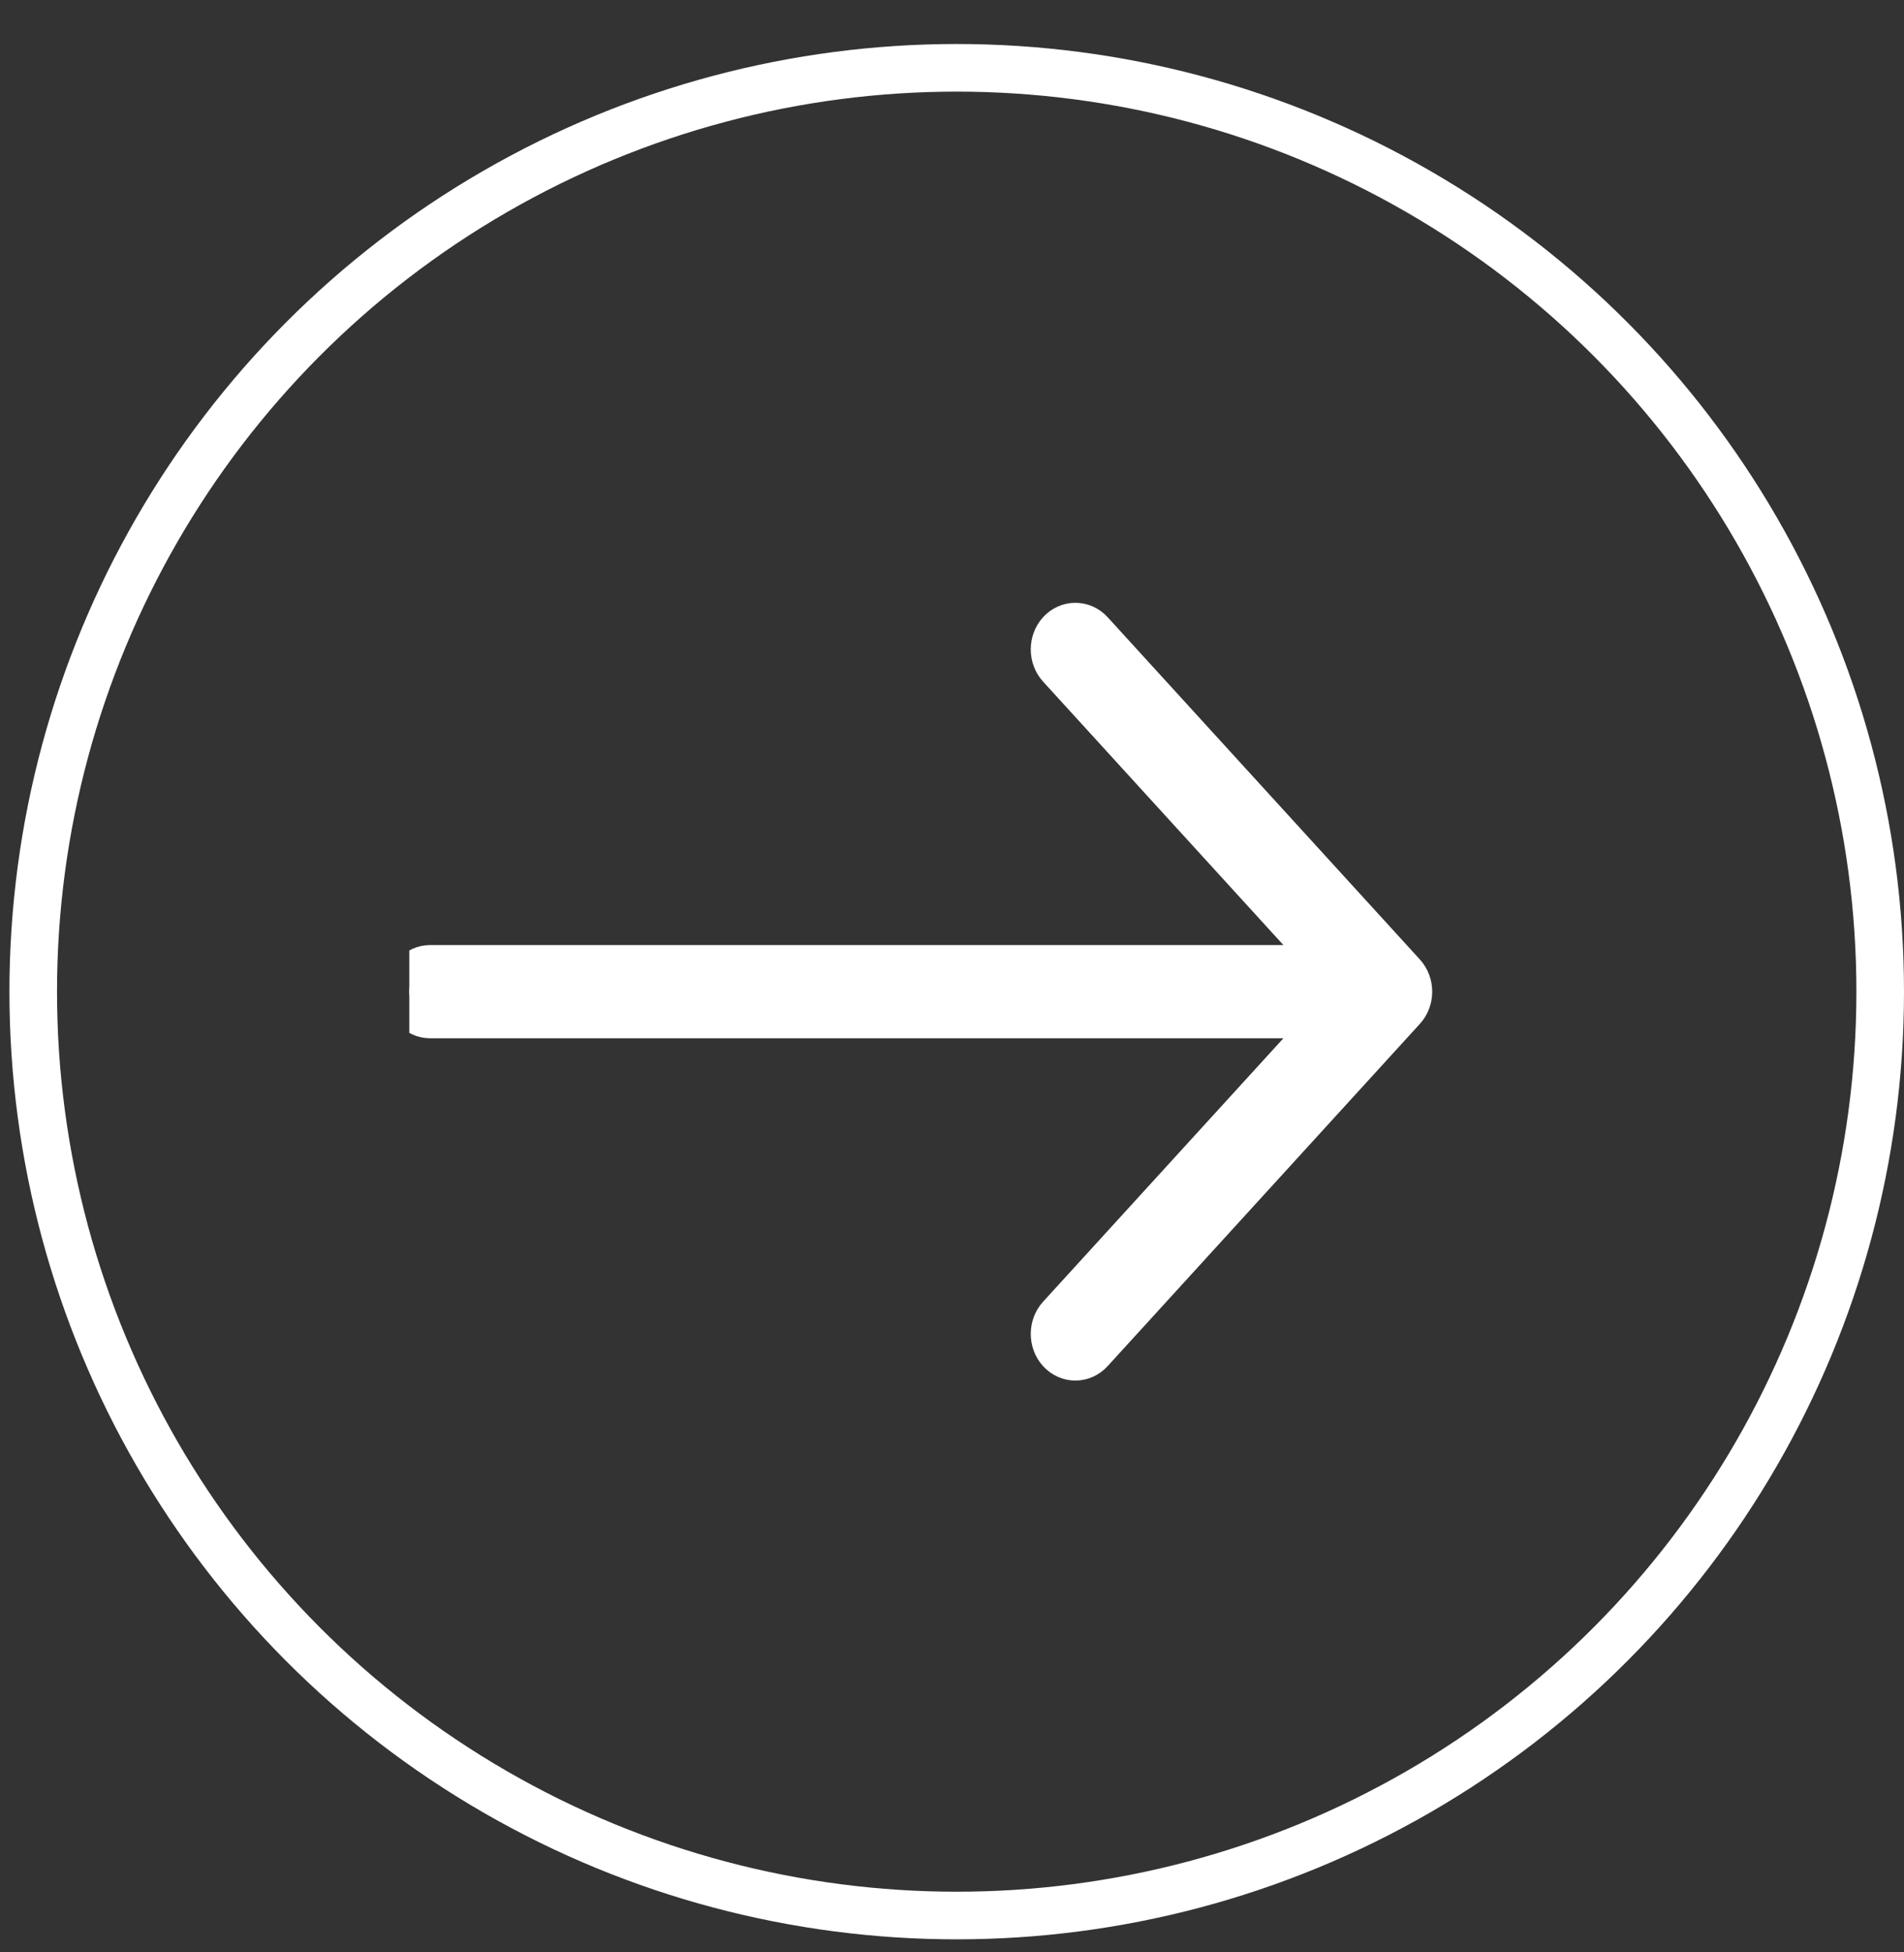
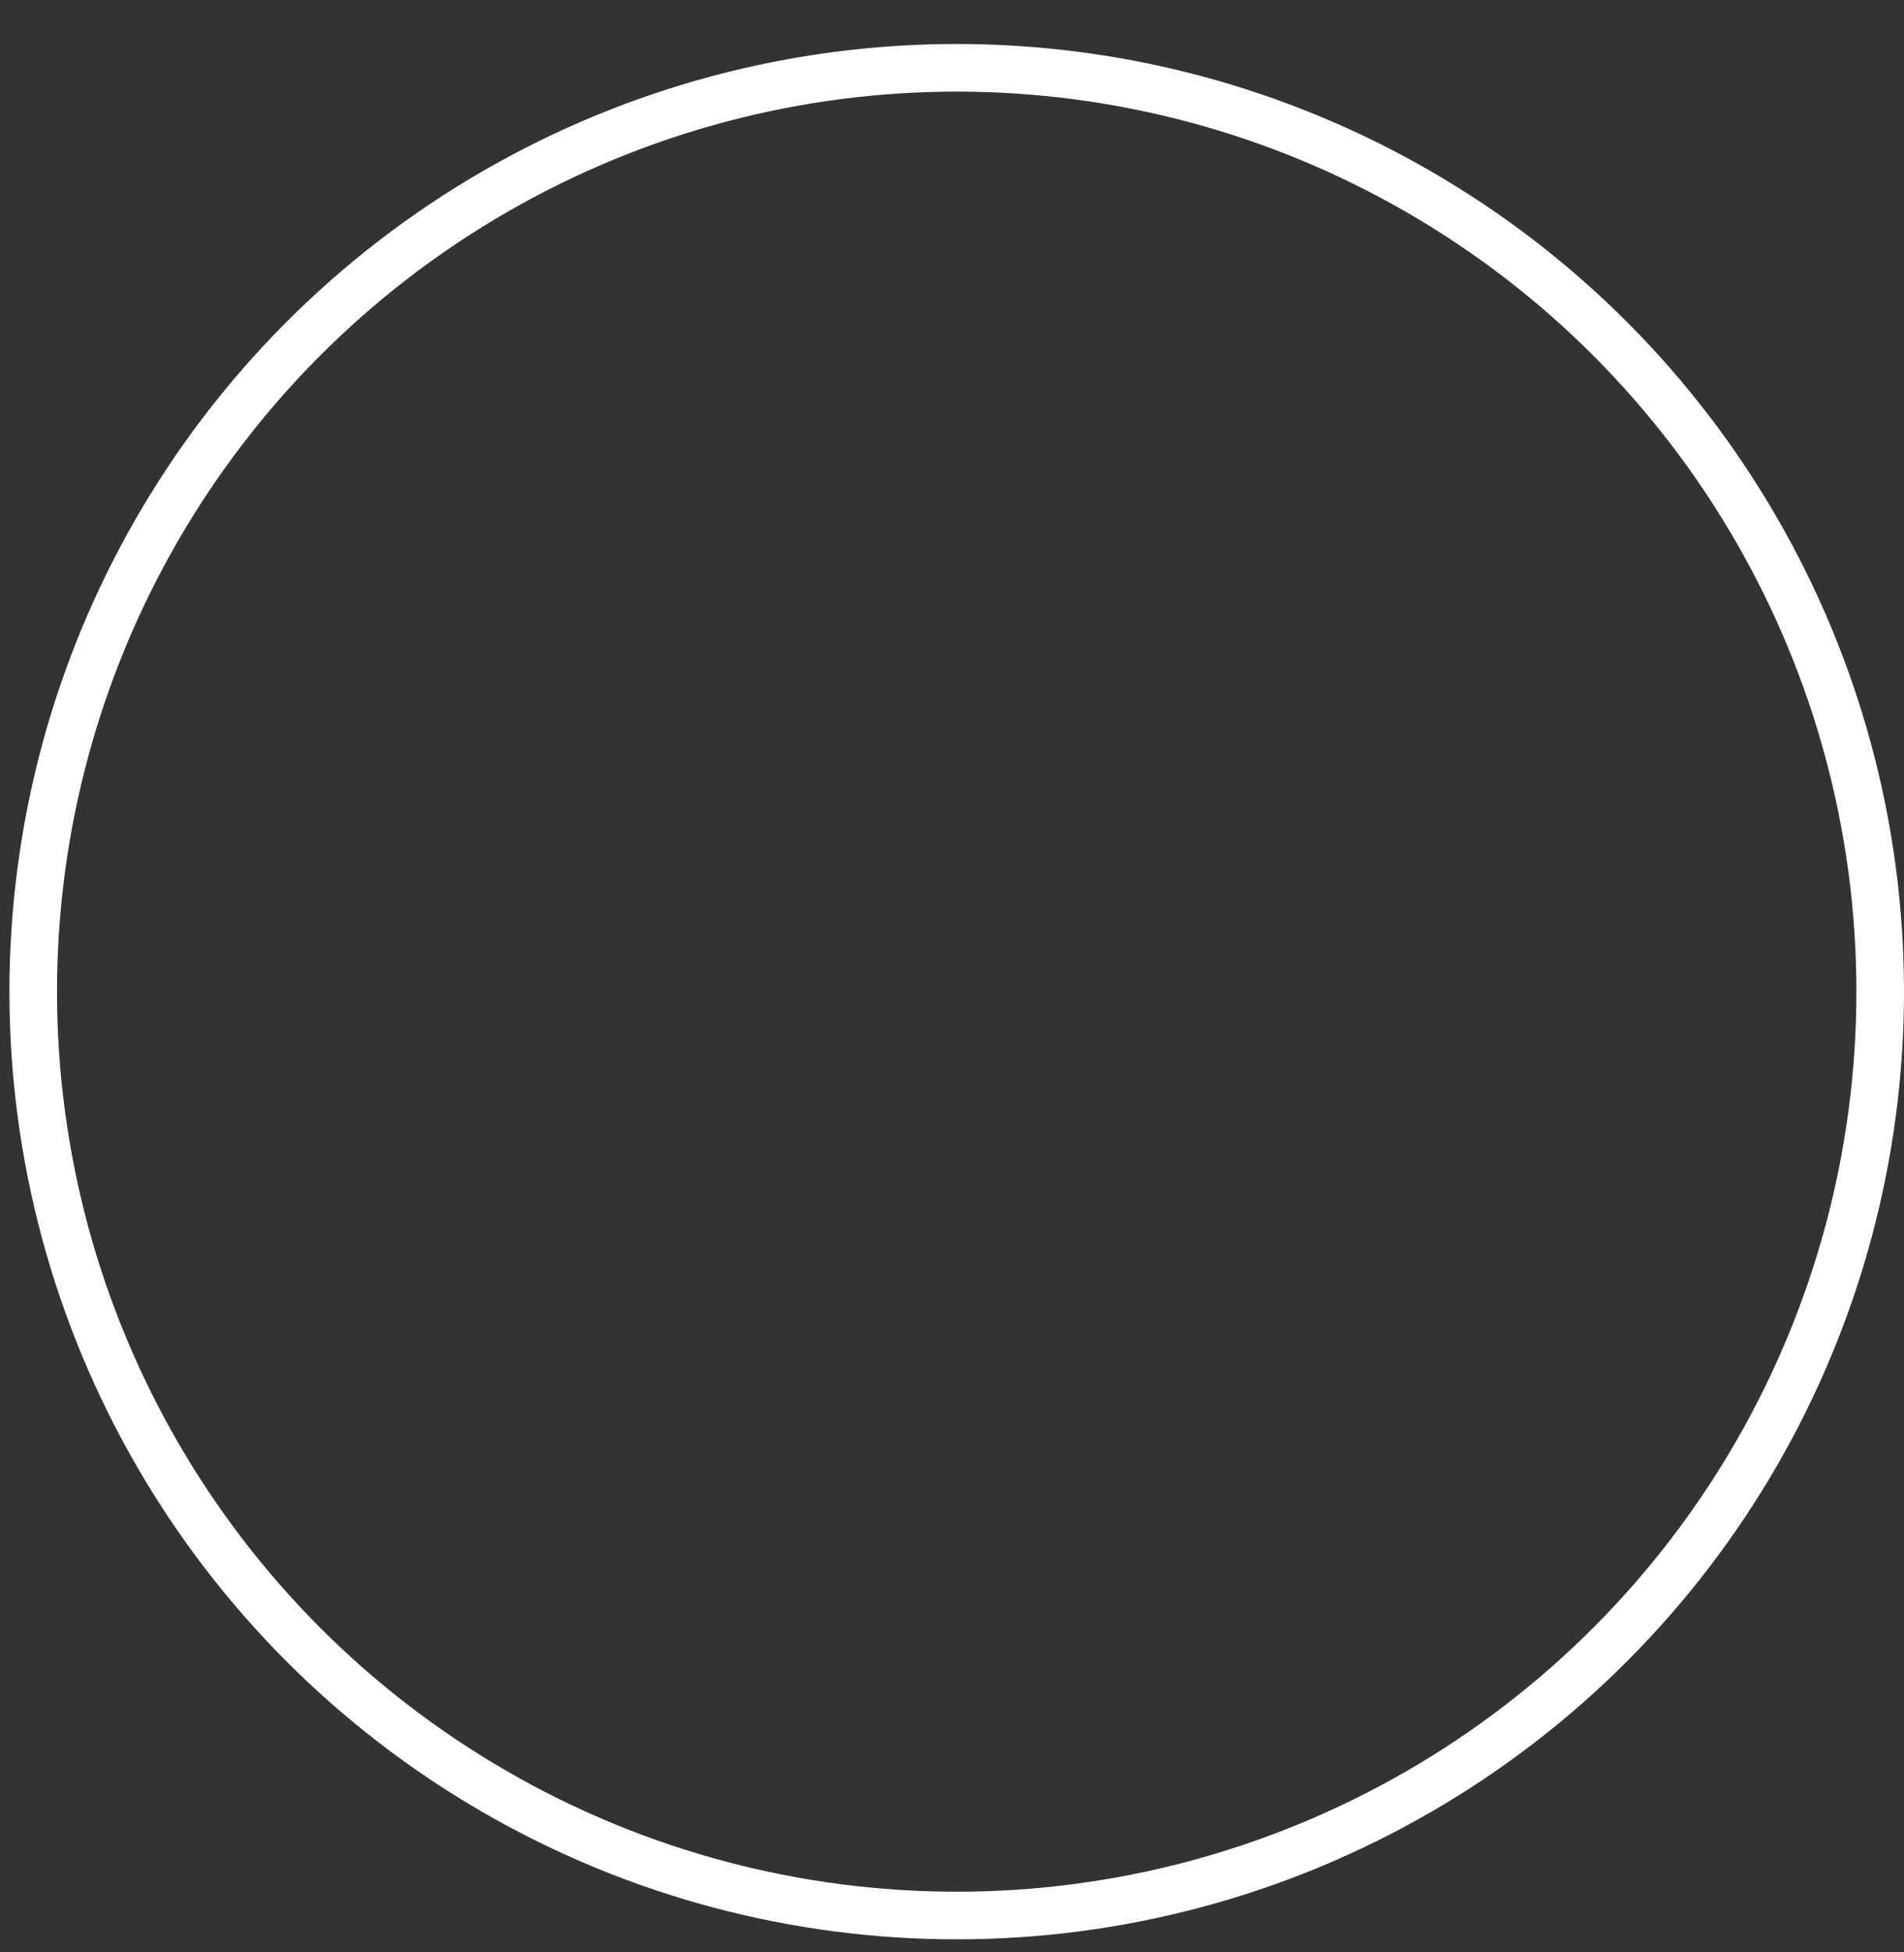
<svg xmlns="http://www.w3.org/2000/svg" width="40" height="41" viewBox="0 0 40 41" fill="none">
  <rect x="0" y="0" width="40" height="41" fill="#333333" stroke="none" />
  <circle cx="20.099" cy="20.825" r="19.401" stroke="#fff" />
  <g clip-path="url(#clip0_15_271)">
-     <path d="M29.46 20.486L22.901 13.299C22.73 13.112 22.453 13.112 22.282 13.299C22.112 13.486 22.112 13.789 22.282 13.976L28.095 20.346H9.036C8.795 20.346 8.599 20.56 8.599 20.825C8.599 21.09 8.795 21.304 9.036 21.304H28.095L22.282 27.674C22.112 27.861 22.112 28.164 22.282 28.351C22.368 28.445 22.48 28.492 22.592 28.492C22.703 28.492 22.815 28.445 22.901 28.351L29.46 21.164C29.631 20.977 29.631 20.674 29.46 20.486Z" fill="#fff" stroke="#fff" />
-   </g>
+     </g>
  <defs>
    <clipPath id="clip0_15_271">
-       <rect width="23" height="23" fill="white" transform="translate(8.599 9.325)" />
-     </clipPath>
+       </clipPath>
  </defs>
</svg>